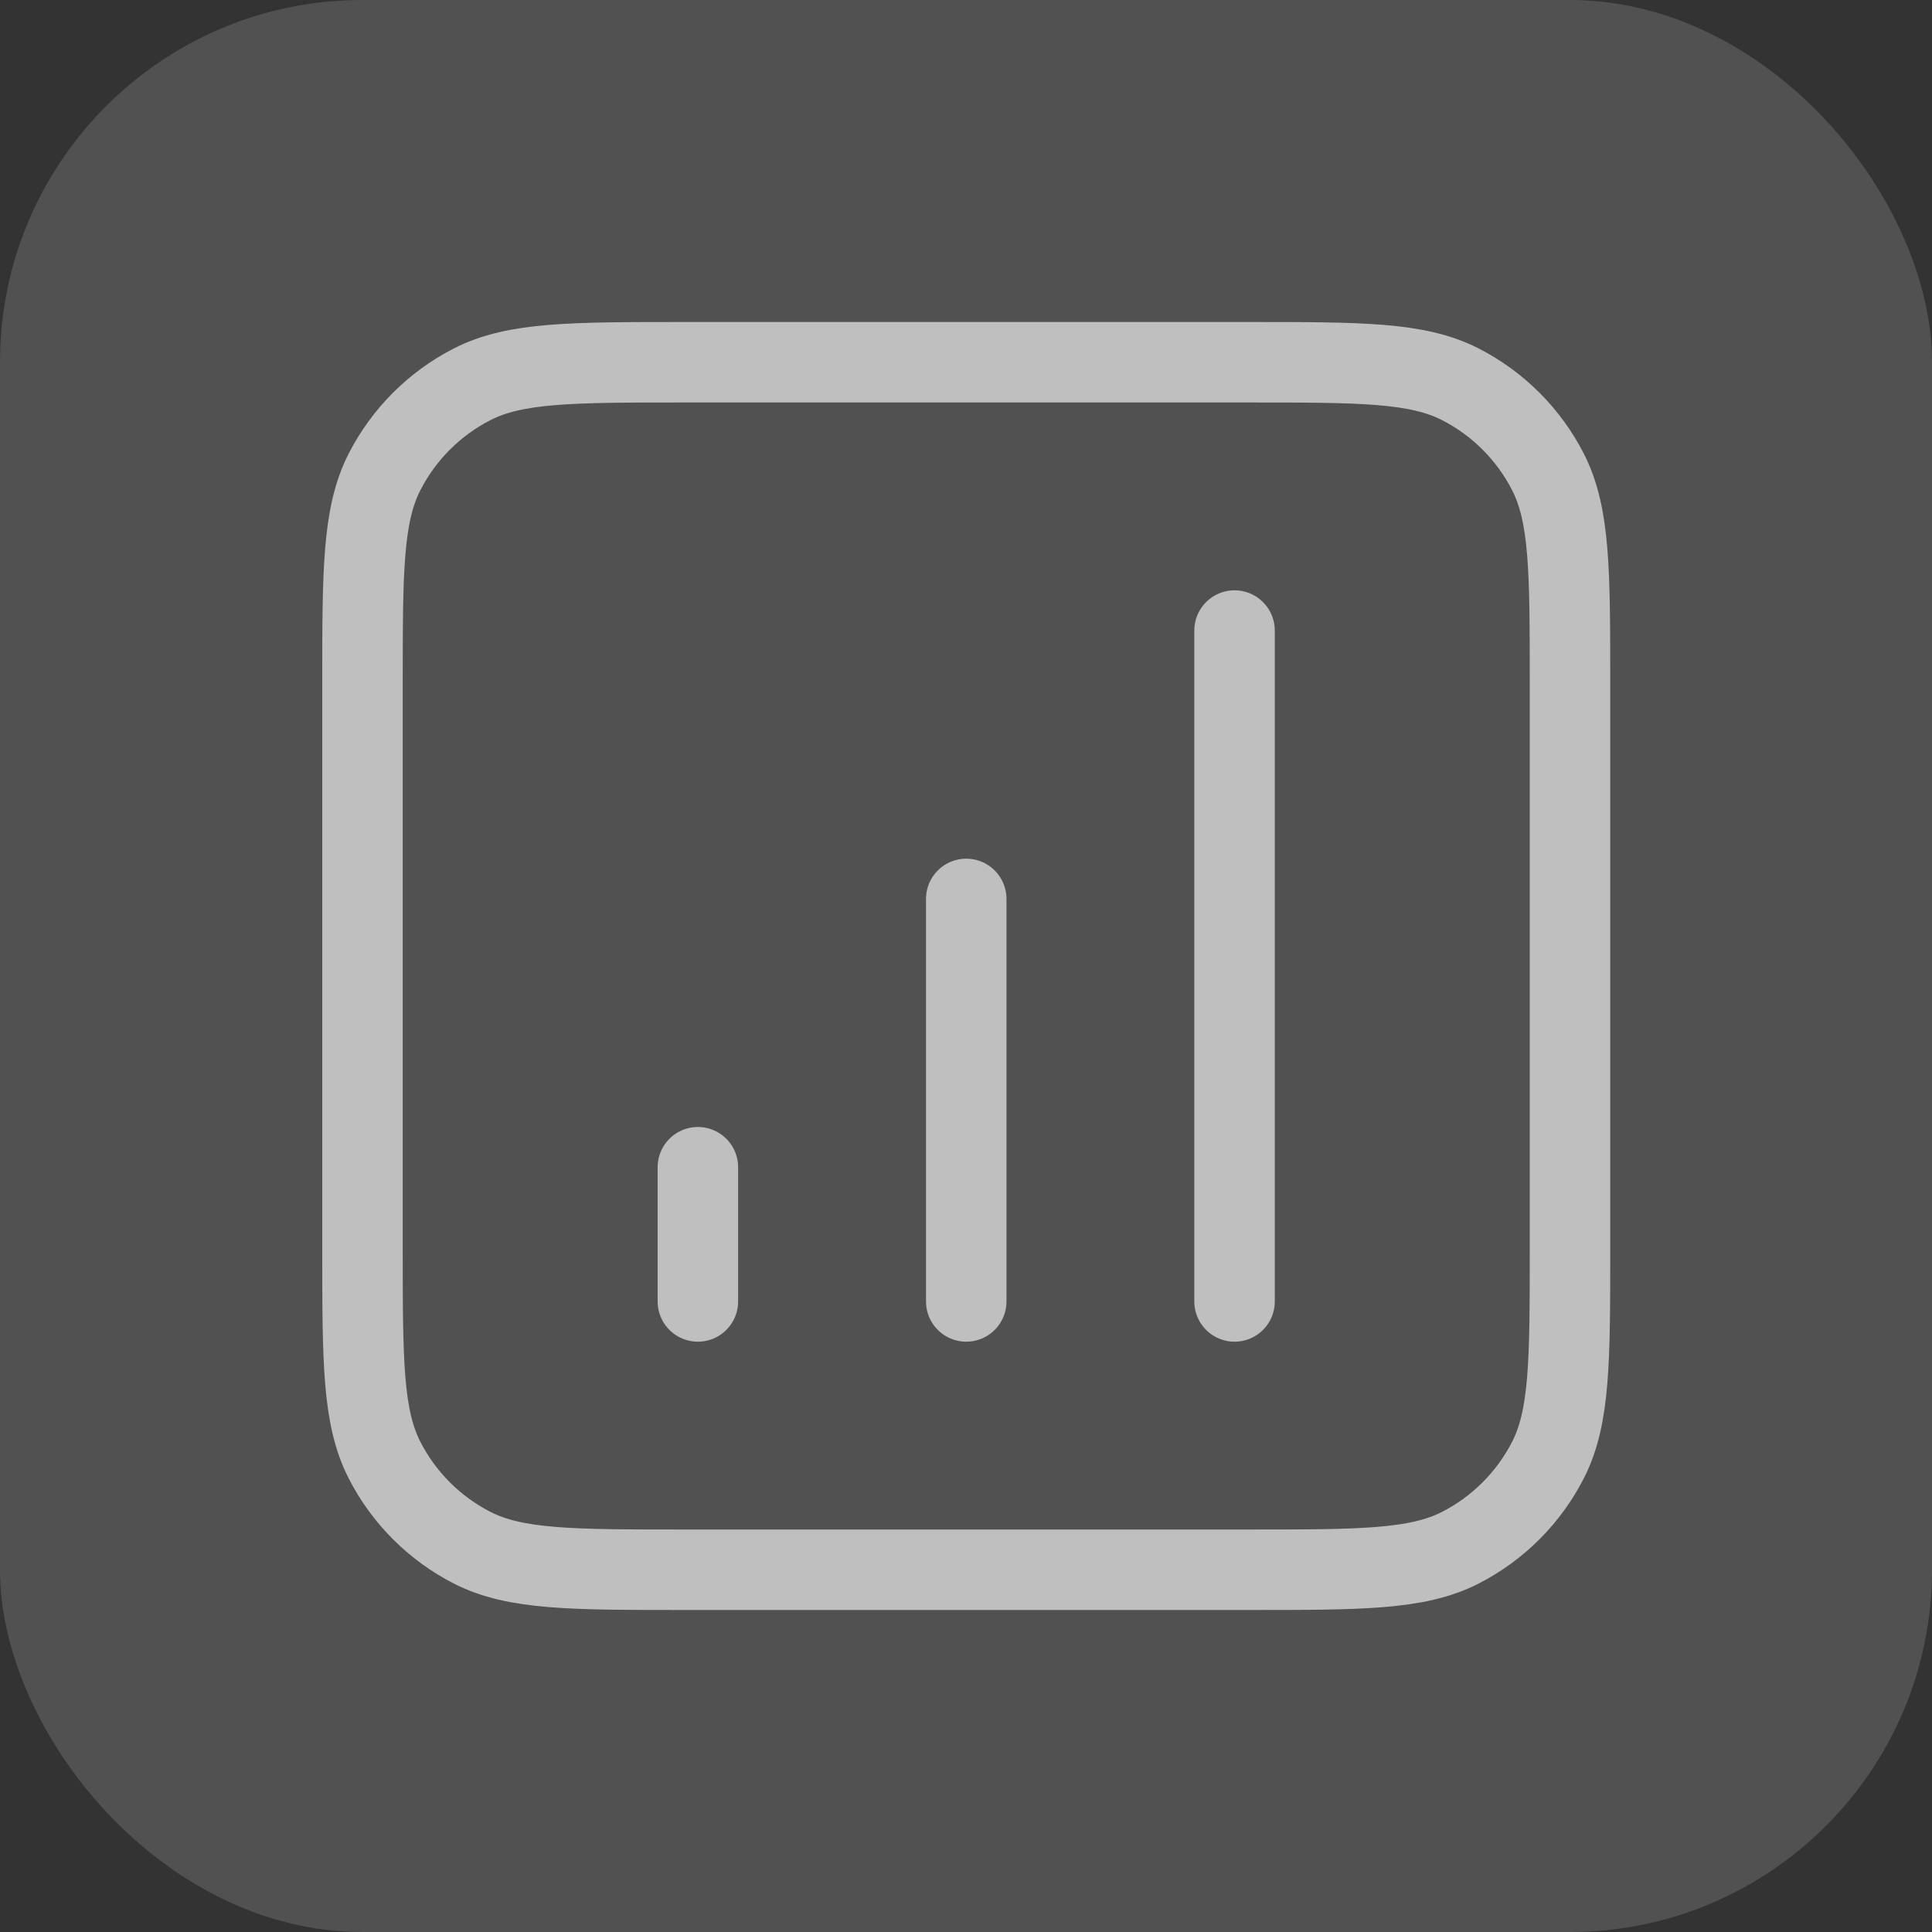
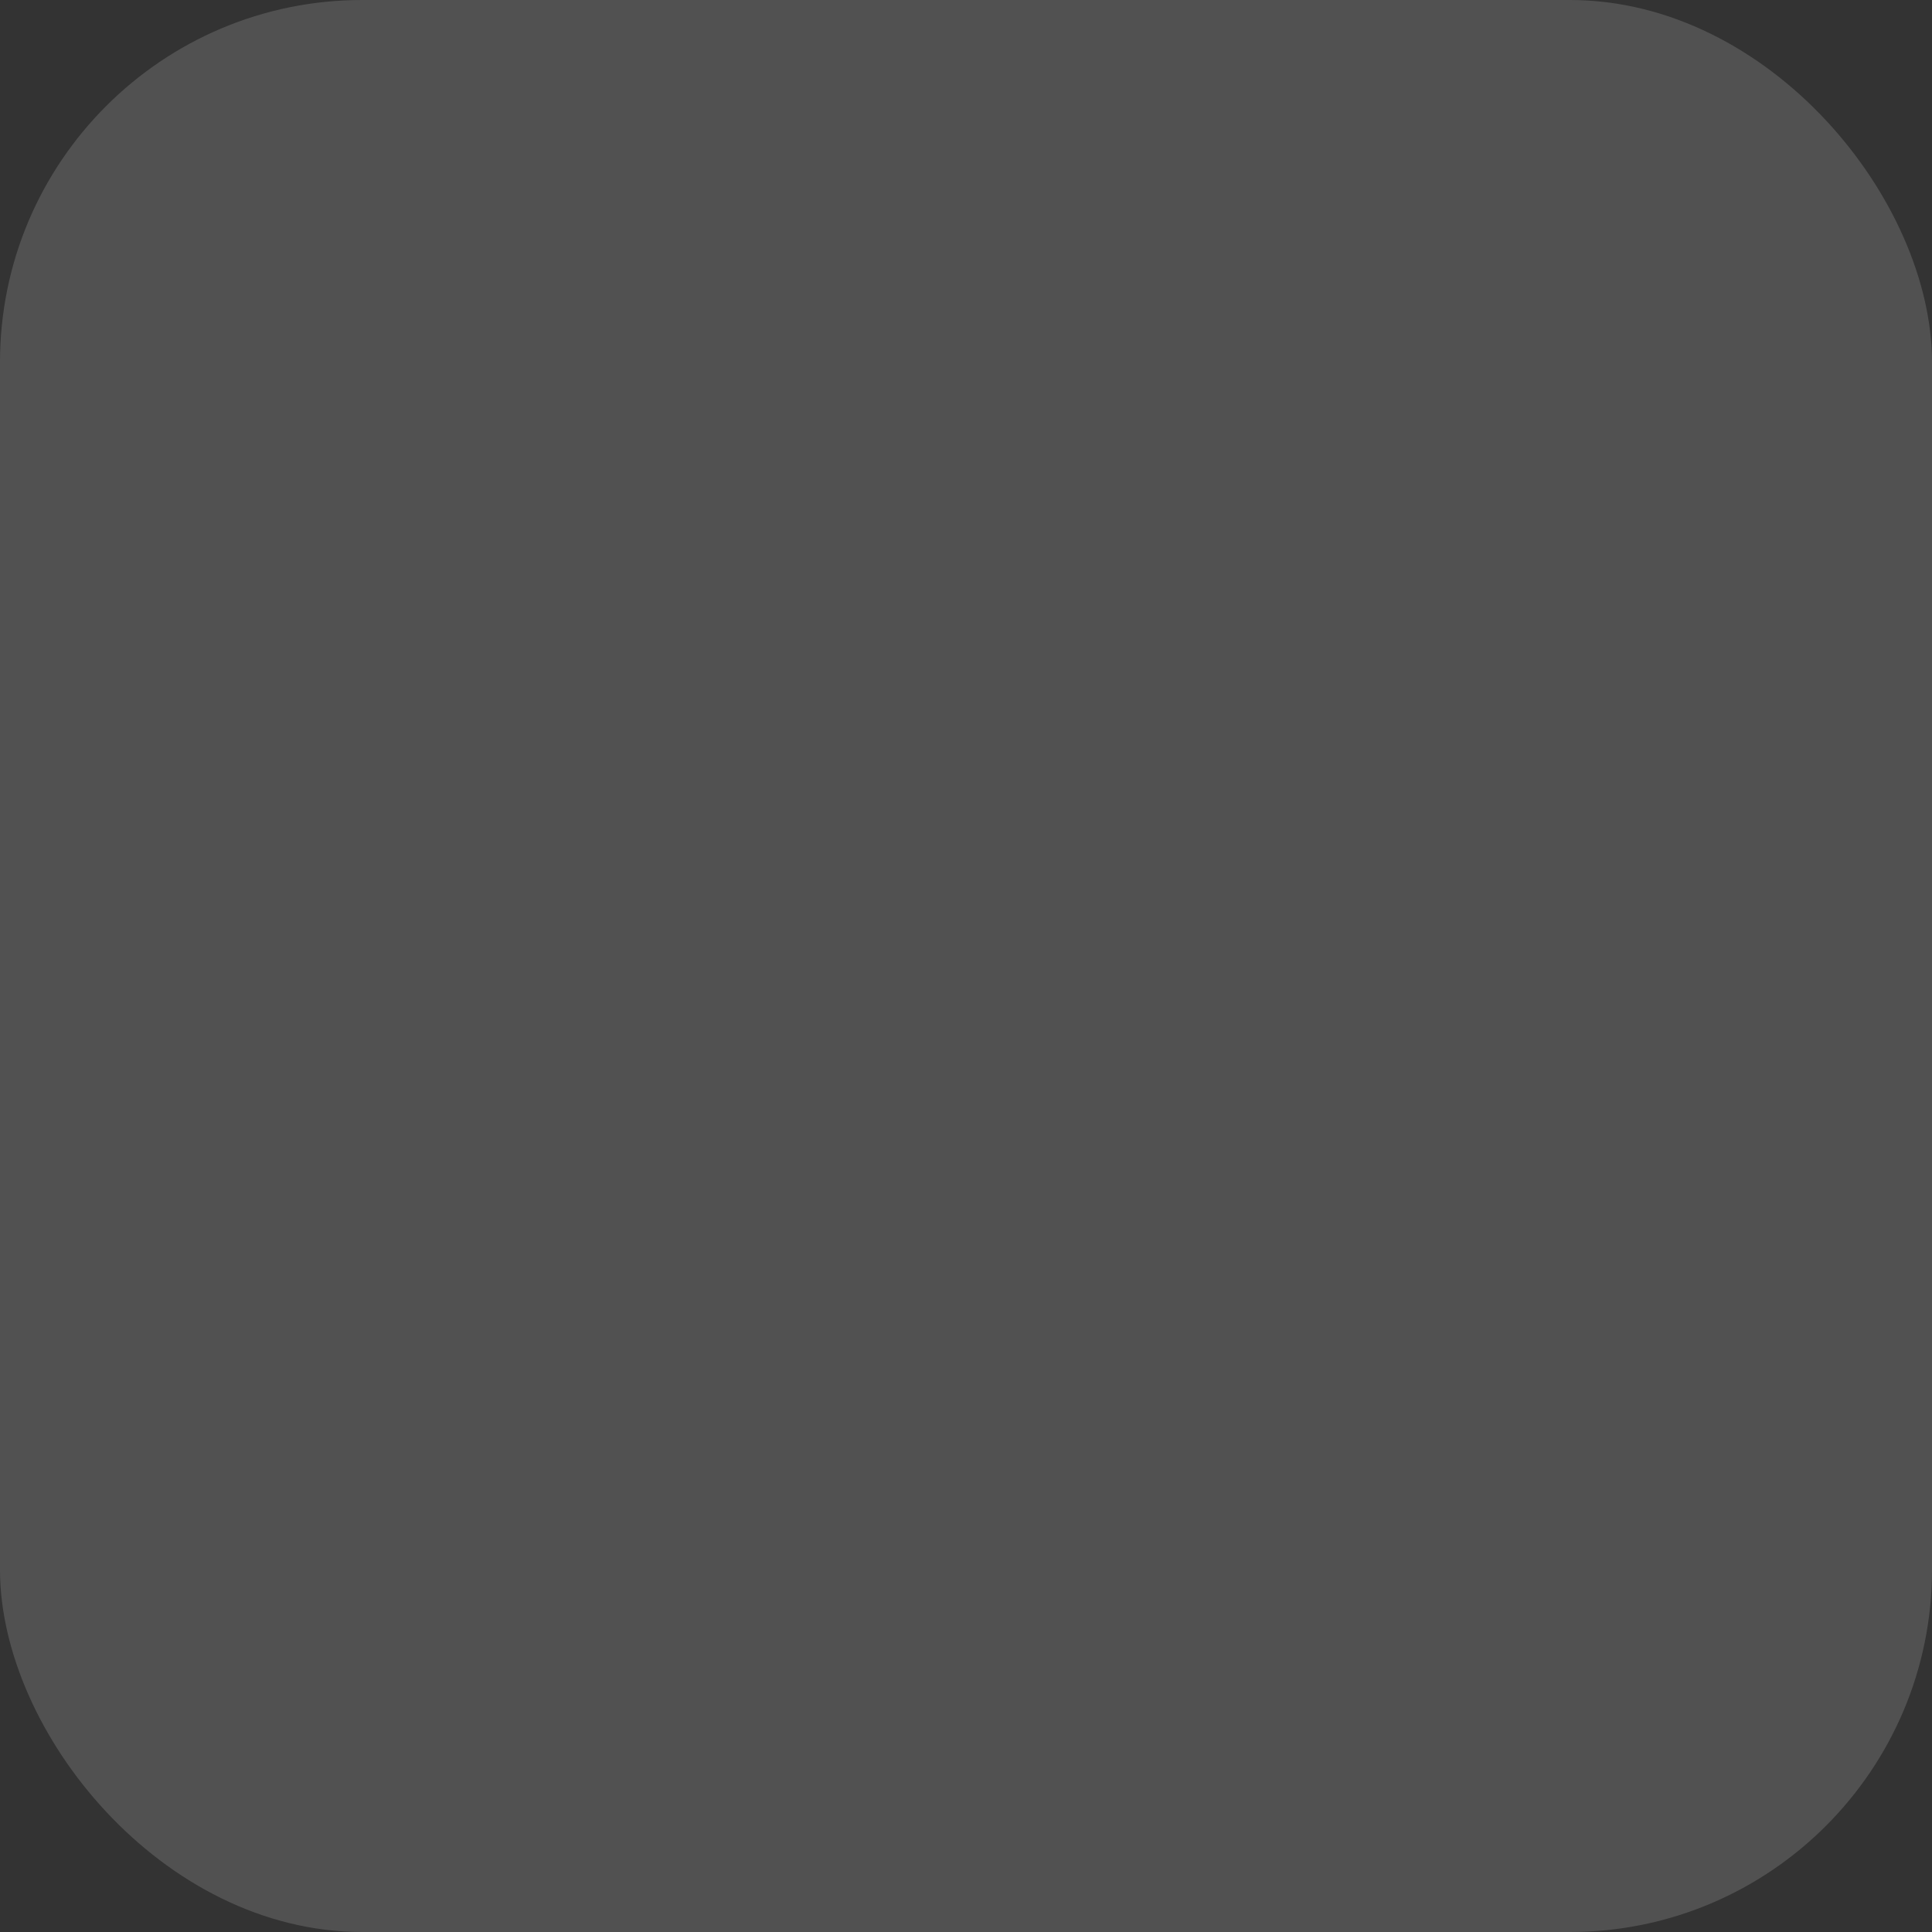
<svg xmlns="http://www.w3.org/2000/svg" width="32" height="32" viewBox="0 0 32 32" fill="none">
  <rect x="0" y="0" width="32" height="32" fill="#333333" stroke="none" />
  <rect width="32" height="32" rx="6" fill="white" fill-opacity="0.15" />
-   <path d="M11.559 19.333V21.556M16.004 14.889V21.556M20.448 10.444V21.556M11.337 26H20.671C22.537 26 23.471 26 24.184 25.637C24.811 25.317 25.321 24.807 25.641 24.18C26.004 23.467 26.004 22.534 26.004 20.667V11.333C26.004 9.466 26.004 8.533 25.641 7.82C25.321 7.193 24.811 6.683 24.184 6.363C23.471 6 22.537 6 20.671 6H11.337C9.47 6 8.537 6 7.824 6.363C7.197 6.683 6.687 7.193 6.367 7.82C6.004 8.533 6.004 9.466 6.004 11.333V20.667C6.004 22.534 6.004 23.467 6.367 24.18C6.687 24.807 7.197 25.317 7.824 25.637C8.537 26 9.47 26 11.337 26Z" stroke="#BFBFBF" stroke-width="1.333" stroke-linecap="round" stroke-linejoin="round" />
</svg>